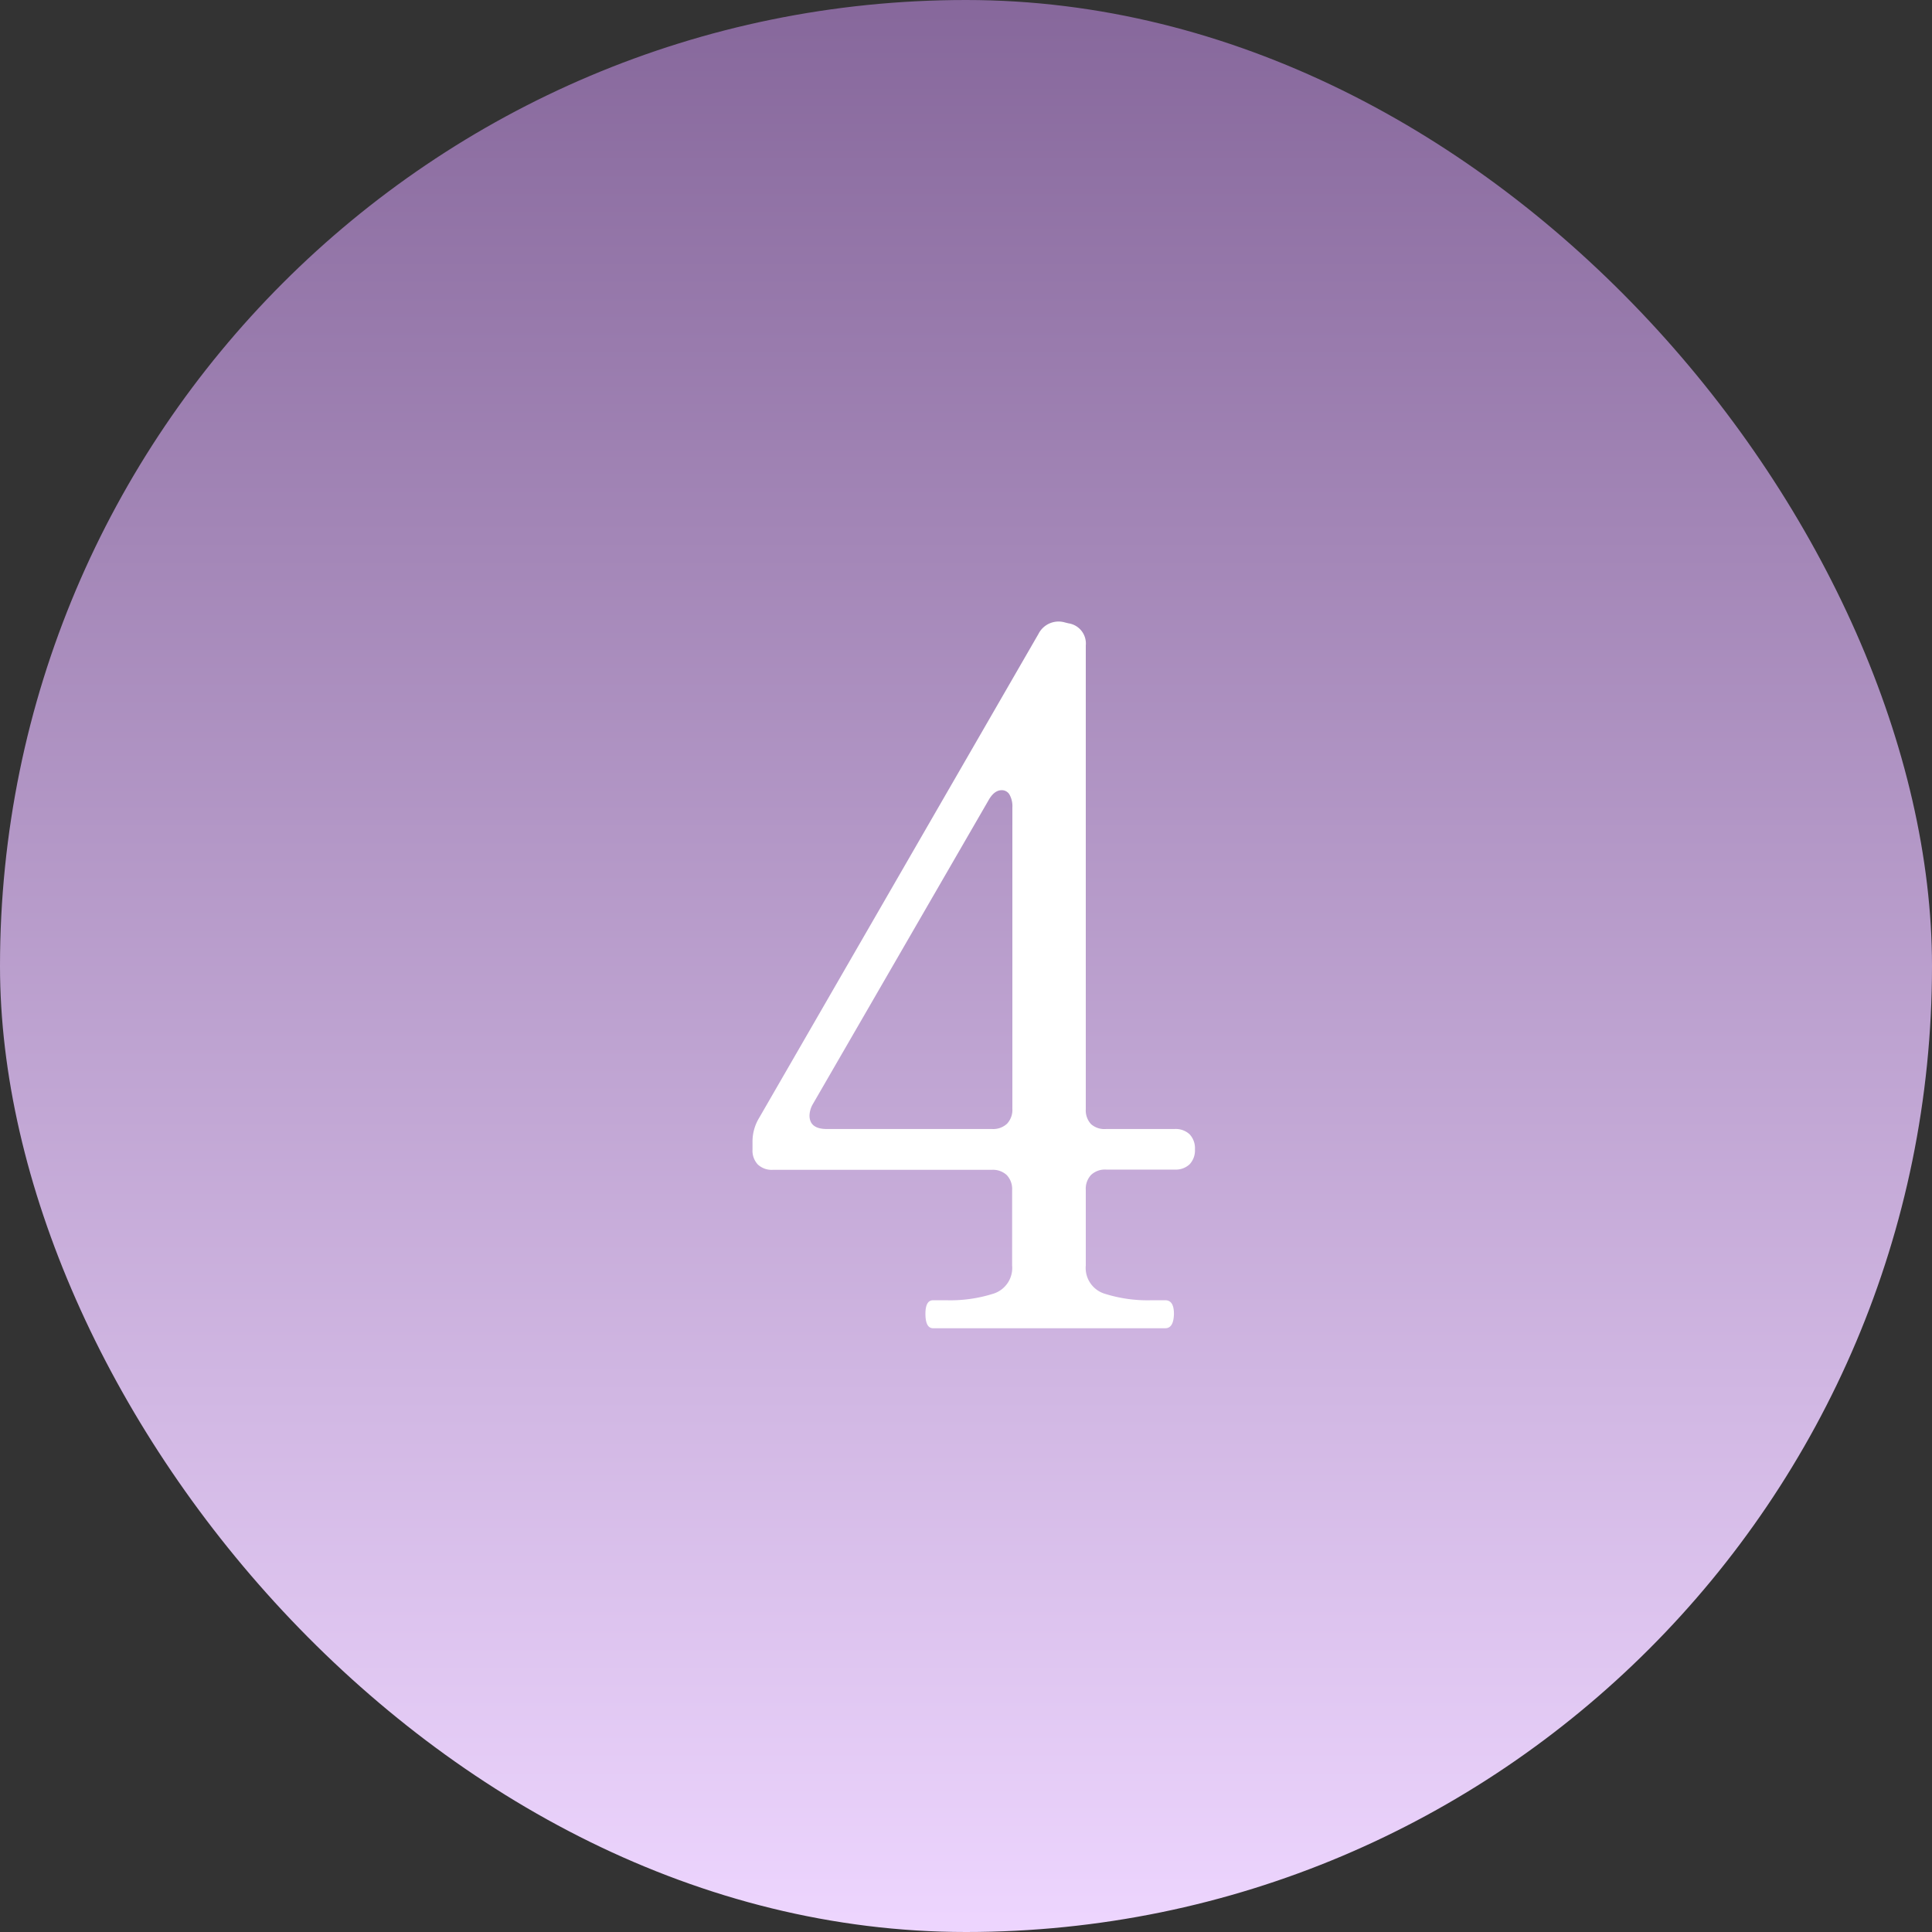
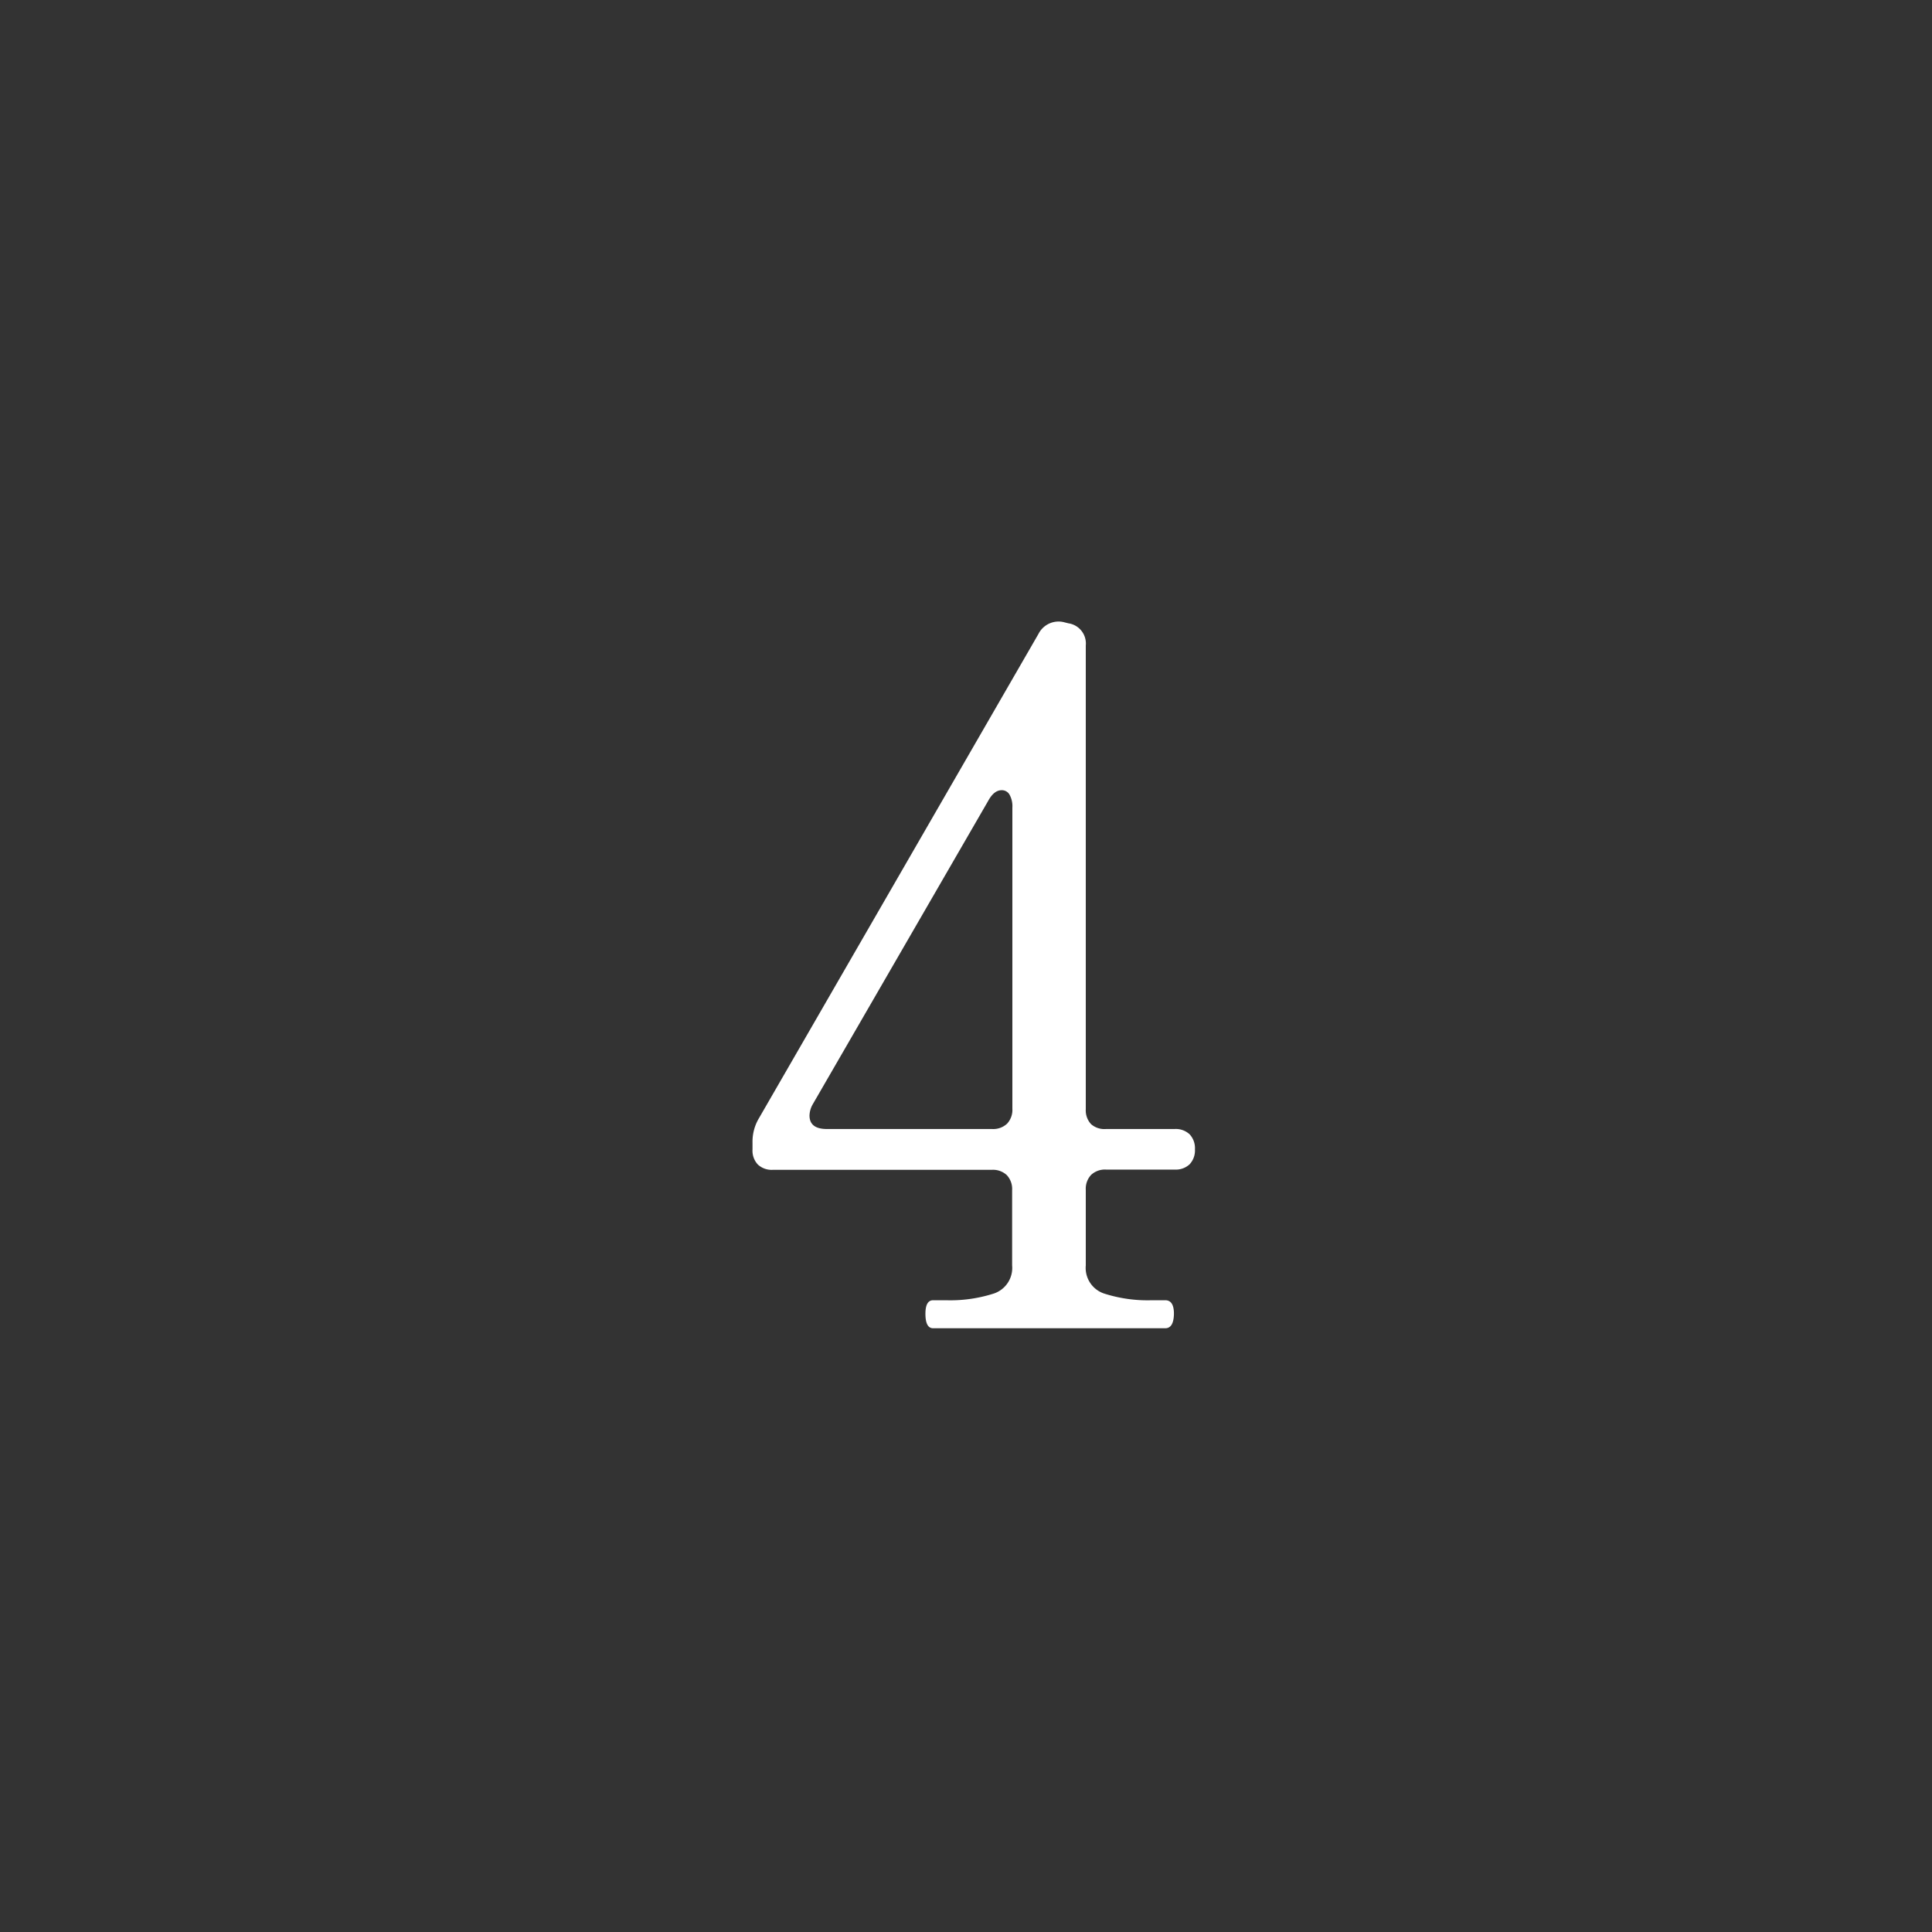
<svg xmlns="http://www.w3.org/2000/svg" width="32" height="32" viewBox="0 0 32 32">
  <rect x="0" y="0" width="32" height="32" fill="#333333" stroke="none" />
  <defs>
    <linearGradient id="linear-gradient" x1="0.5" x2="0.5" y2="1" gradientUnits="objectBoundingBox">
      <stop offset="0" stop-color="#86679b" />
      <stop offset="1" stop-color="#eed6ff" />
    </linearGradient>
  </defs>
  <g id="No" transform="translate(-450 -598)">
-     <rect id="長方形_39951" data-name="長方形 39951" width="32" height="32" rx="16" transform="translate(450 598)" fill="url(#linear-gradient)" />
    <path id="パス_33978" data-name="パス 33978" d="M7.456-3.3a.335.335,0,0,1,.248.088.335.335,0,0,1,.088.248.335.335,0,0,1-.088.248.335.335,0,0,1-.248.088H6.32a.335.335,0,0,0-.248.088.335.335,0,0,0-.088.248V-1.04a.447.447,0,0,0,.3.464,2.362,2.362,0,0,0,.8.112H7.3q.144,0,.144.224Q7.44,0,7.3,0H3.456q-.128,0-.128-.24,0-.224.128-.224h.208a2.362,2.362,0,0,0,.8-.112.447.447,0,0,0,.3-.464V-2.288a.335.335,0,0,0-.088-.248.335.335,0,0,0-.248-.088H.8a.335.335,0,0,1-.248-.088A.335.335,0,0,1,.464-2.96v-.112a.758.758,0,0,1,.112-.416L5.2-11.5a.373.373,0,0,1,.432-.192l.064.016a.338.338,0,0,1,.288.368v7.68a.335.335,0,0,0,.088.248A.335.335,0,0,0,6.32-3.3ZM4.768-8.624A.393.393,0,0,0,4.72-8.84a.147.147,0,0,0-.128-.072q-.128,0-.224.176L1.456-3.7a.4.4,0,0,0-.048.176q0,.224.288.224H4.432a.335.335,0,0,0,.248-.088.335.335,0,0,0,.088-.248Z" transform="translate(462 620)" fill="#fff" />
  </g>
</svg>